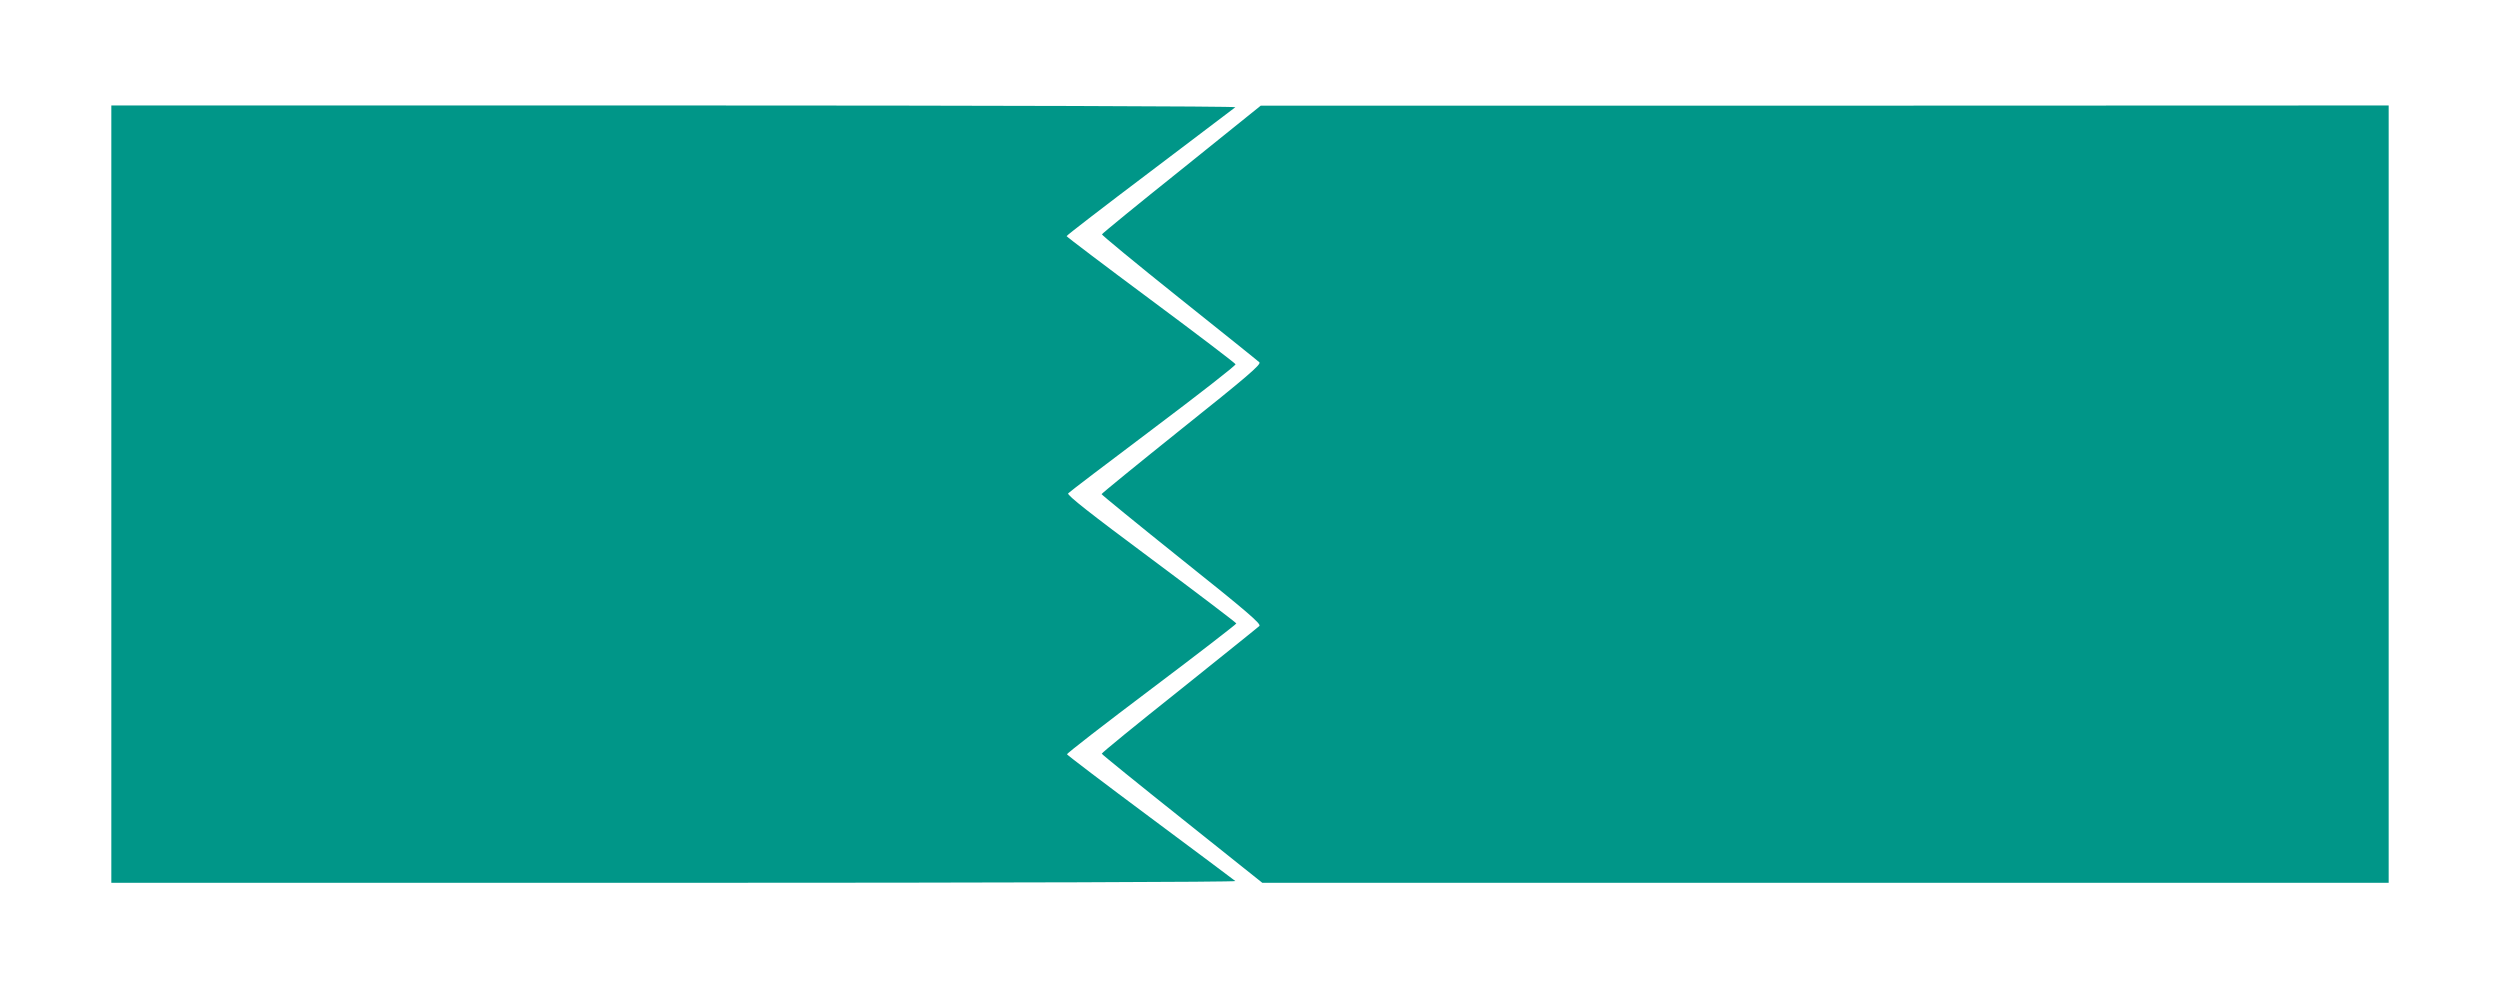
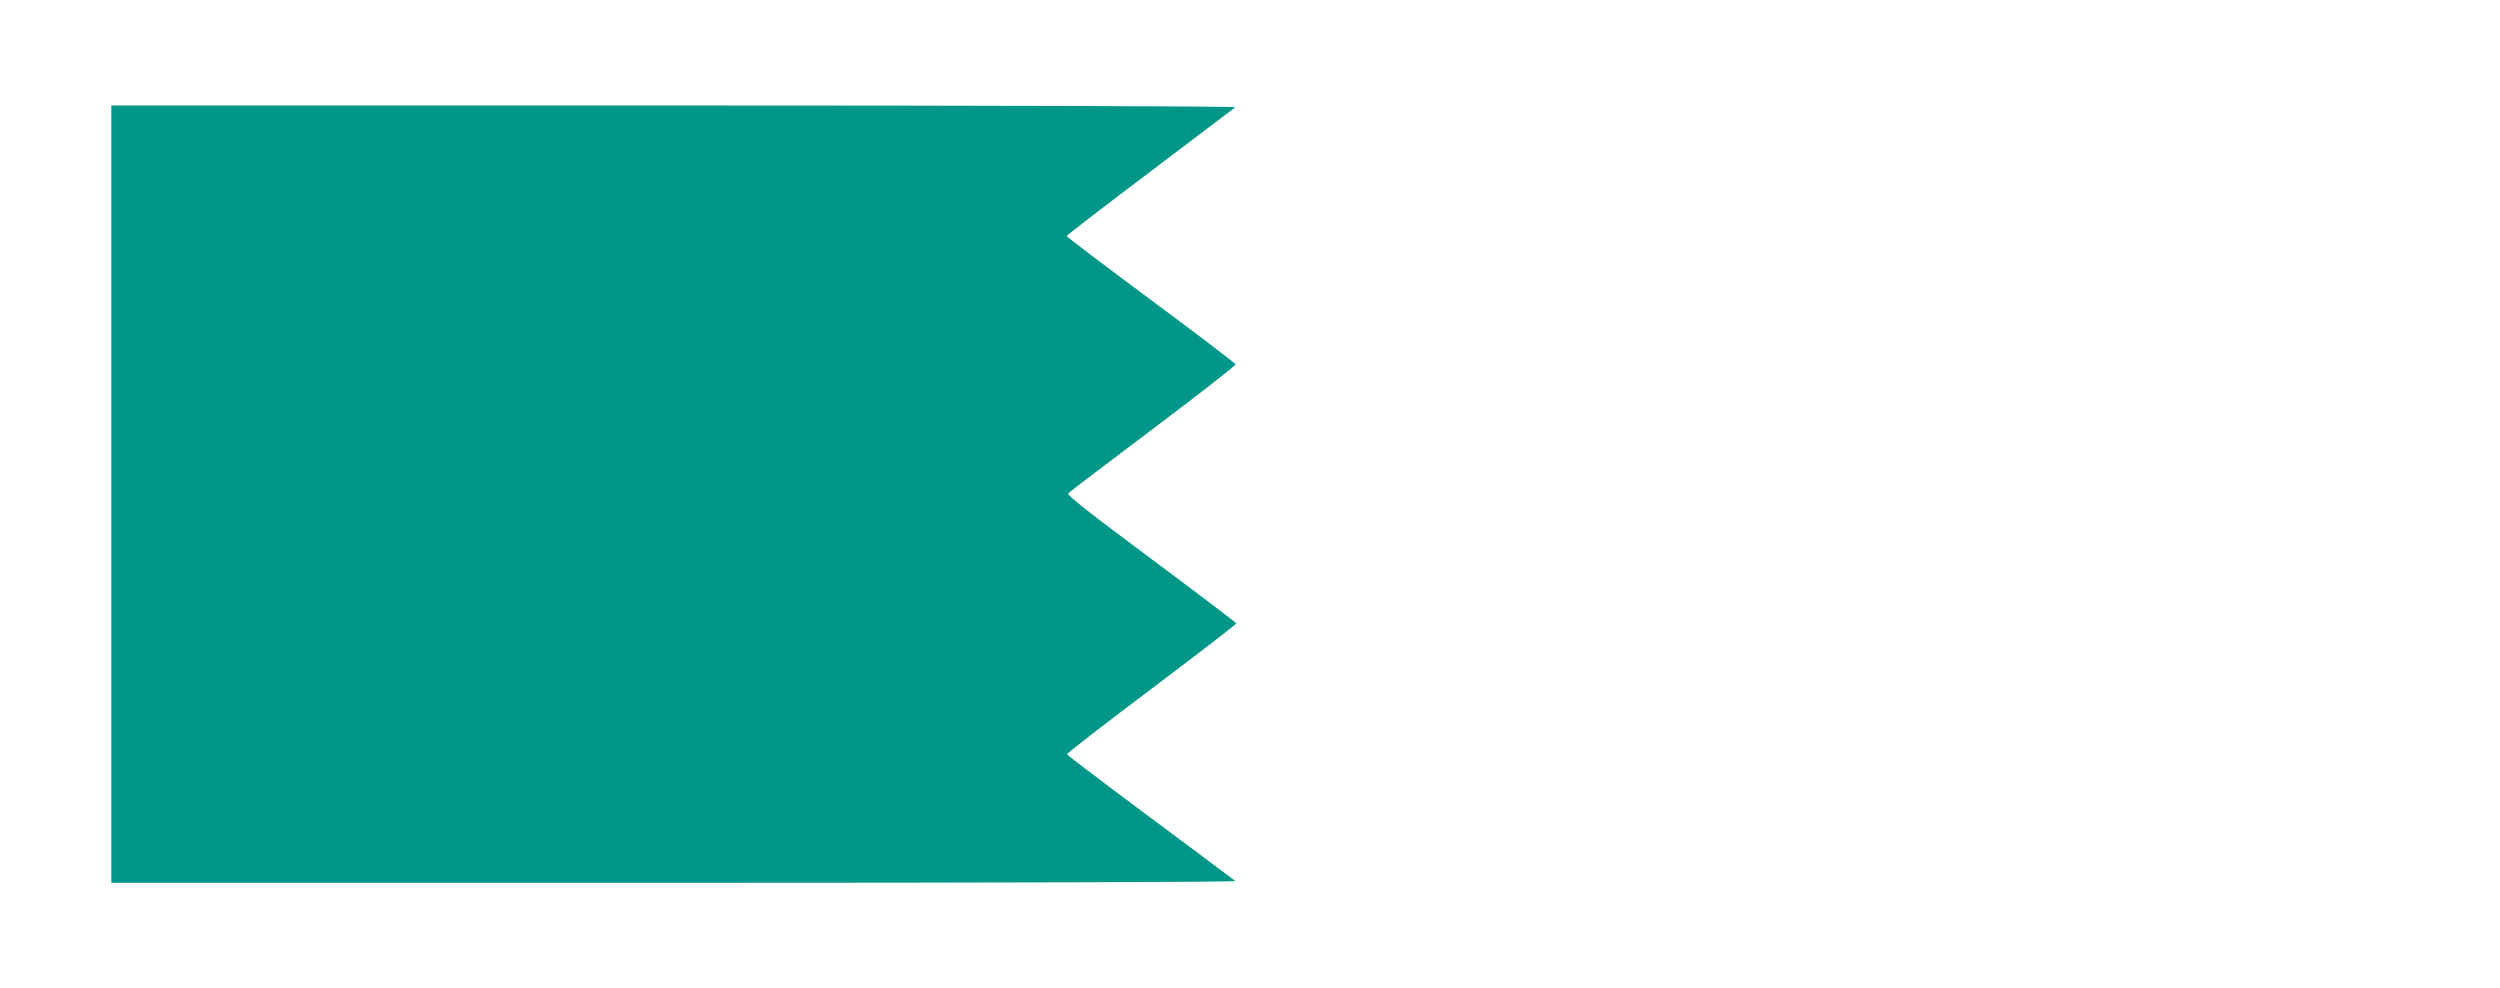
<svg xmlns="http://www.w3.org/2000/svg" version="1.0" width="1280pt" height="506pt" viewBox="0 0 1280 506" preserveAspectRatio="xMidYMid meet">
  <g transform="translate(0,506) scale(0.1,-0.1)" fill="#009688" stroke="none">
-     <path d="M570 2530 l0 -1990 2882 0 c1684 0 2878 4 2873 9 -6 5 -201 151 -435 325 -234 174 -426 320 -427 324 -2 4 193 155 432 335 239 180 435 331 435 335 -1 4 -197 153 -436 331 -308 229 -432 326 -425 335 5 6 201 155 435 331 234 176 424 324 422 330 -1 5 -197 154 -434 330 -237 176 -431 323 -431 326 -1 3 191 151 427 329 235 178 431 327 437 331 5 5 -1268 9 -2873 9 l-2882 0 0 -1990z" />
-     <path d="M6050 4193 c-223 -178 -406 -328 -408 -333 -1 -4 176 -150 395 -325 219 -175 404 -323 411 -330 11 -10 -66 -76 -397 -340 -226 -181 -411 -332 -411 -335 0 -3 185 -154 411 -335 331 -264 408 -330 397 -340 -7 -7 -192 -155 -410 -330 -219 -174 -398 -320 -397 -324 0 -3 185 -153 411 -333 l411 -328 2883 0 2884 0 0 1990 0 1990 -2887 -1 -2888 0 -405 -326z" />
+     <path d="M570 2530 l0 -1990 2882 0 c1684 0 2878 4 2873 9 -6 5 -201 151 -435 325 -234 174 -426 320 -427 324 -2 4 193 155 432 335 239 180 435 331 435 335 -1 4 -197 153 -436 331 -308 229 -432 326 -425 335 5 6 201 155 435 331 234 176 424 324 422 330 -1 5 -197 154 -434 330 -237 176 -431 323 -431 326 -1 3 191 151 427 329 235 178 431 327 437 331 5 5 -1268 9 -2873 9 l-2882 0 0 -1990" />
  </g>
</svg>